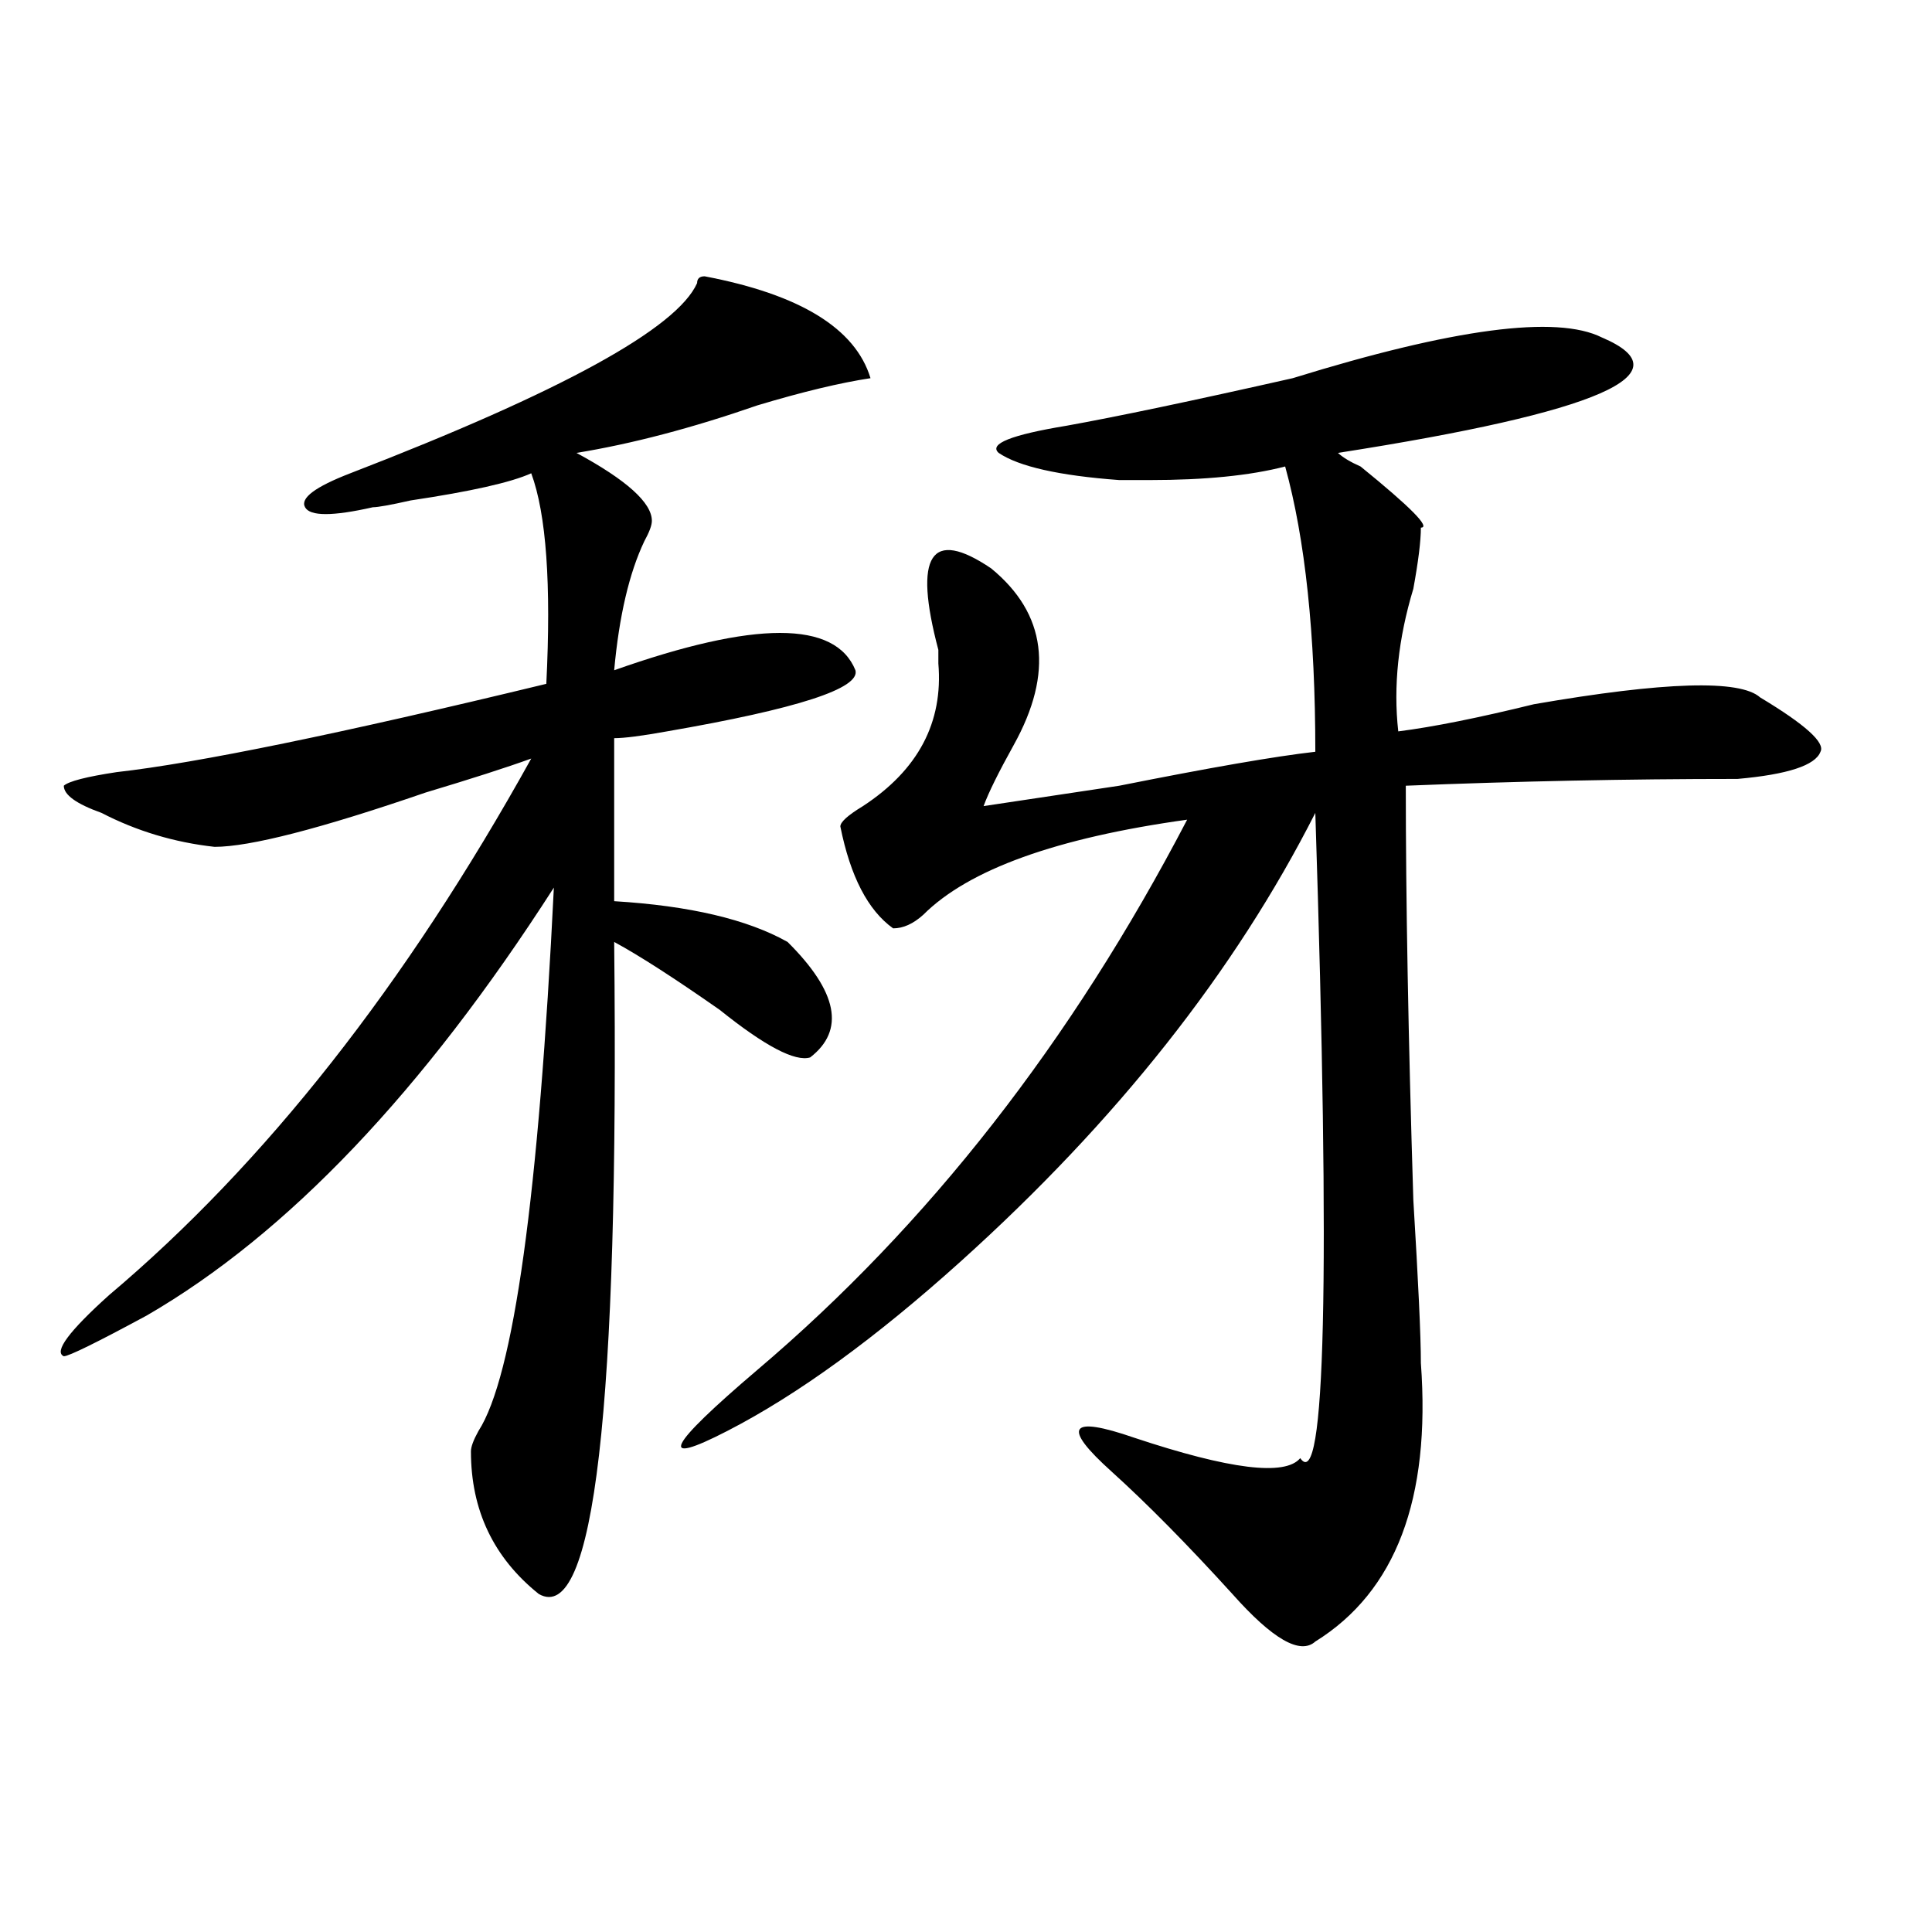
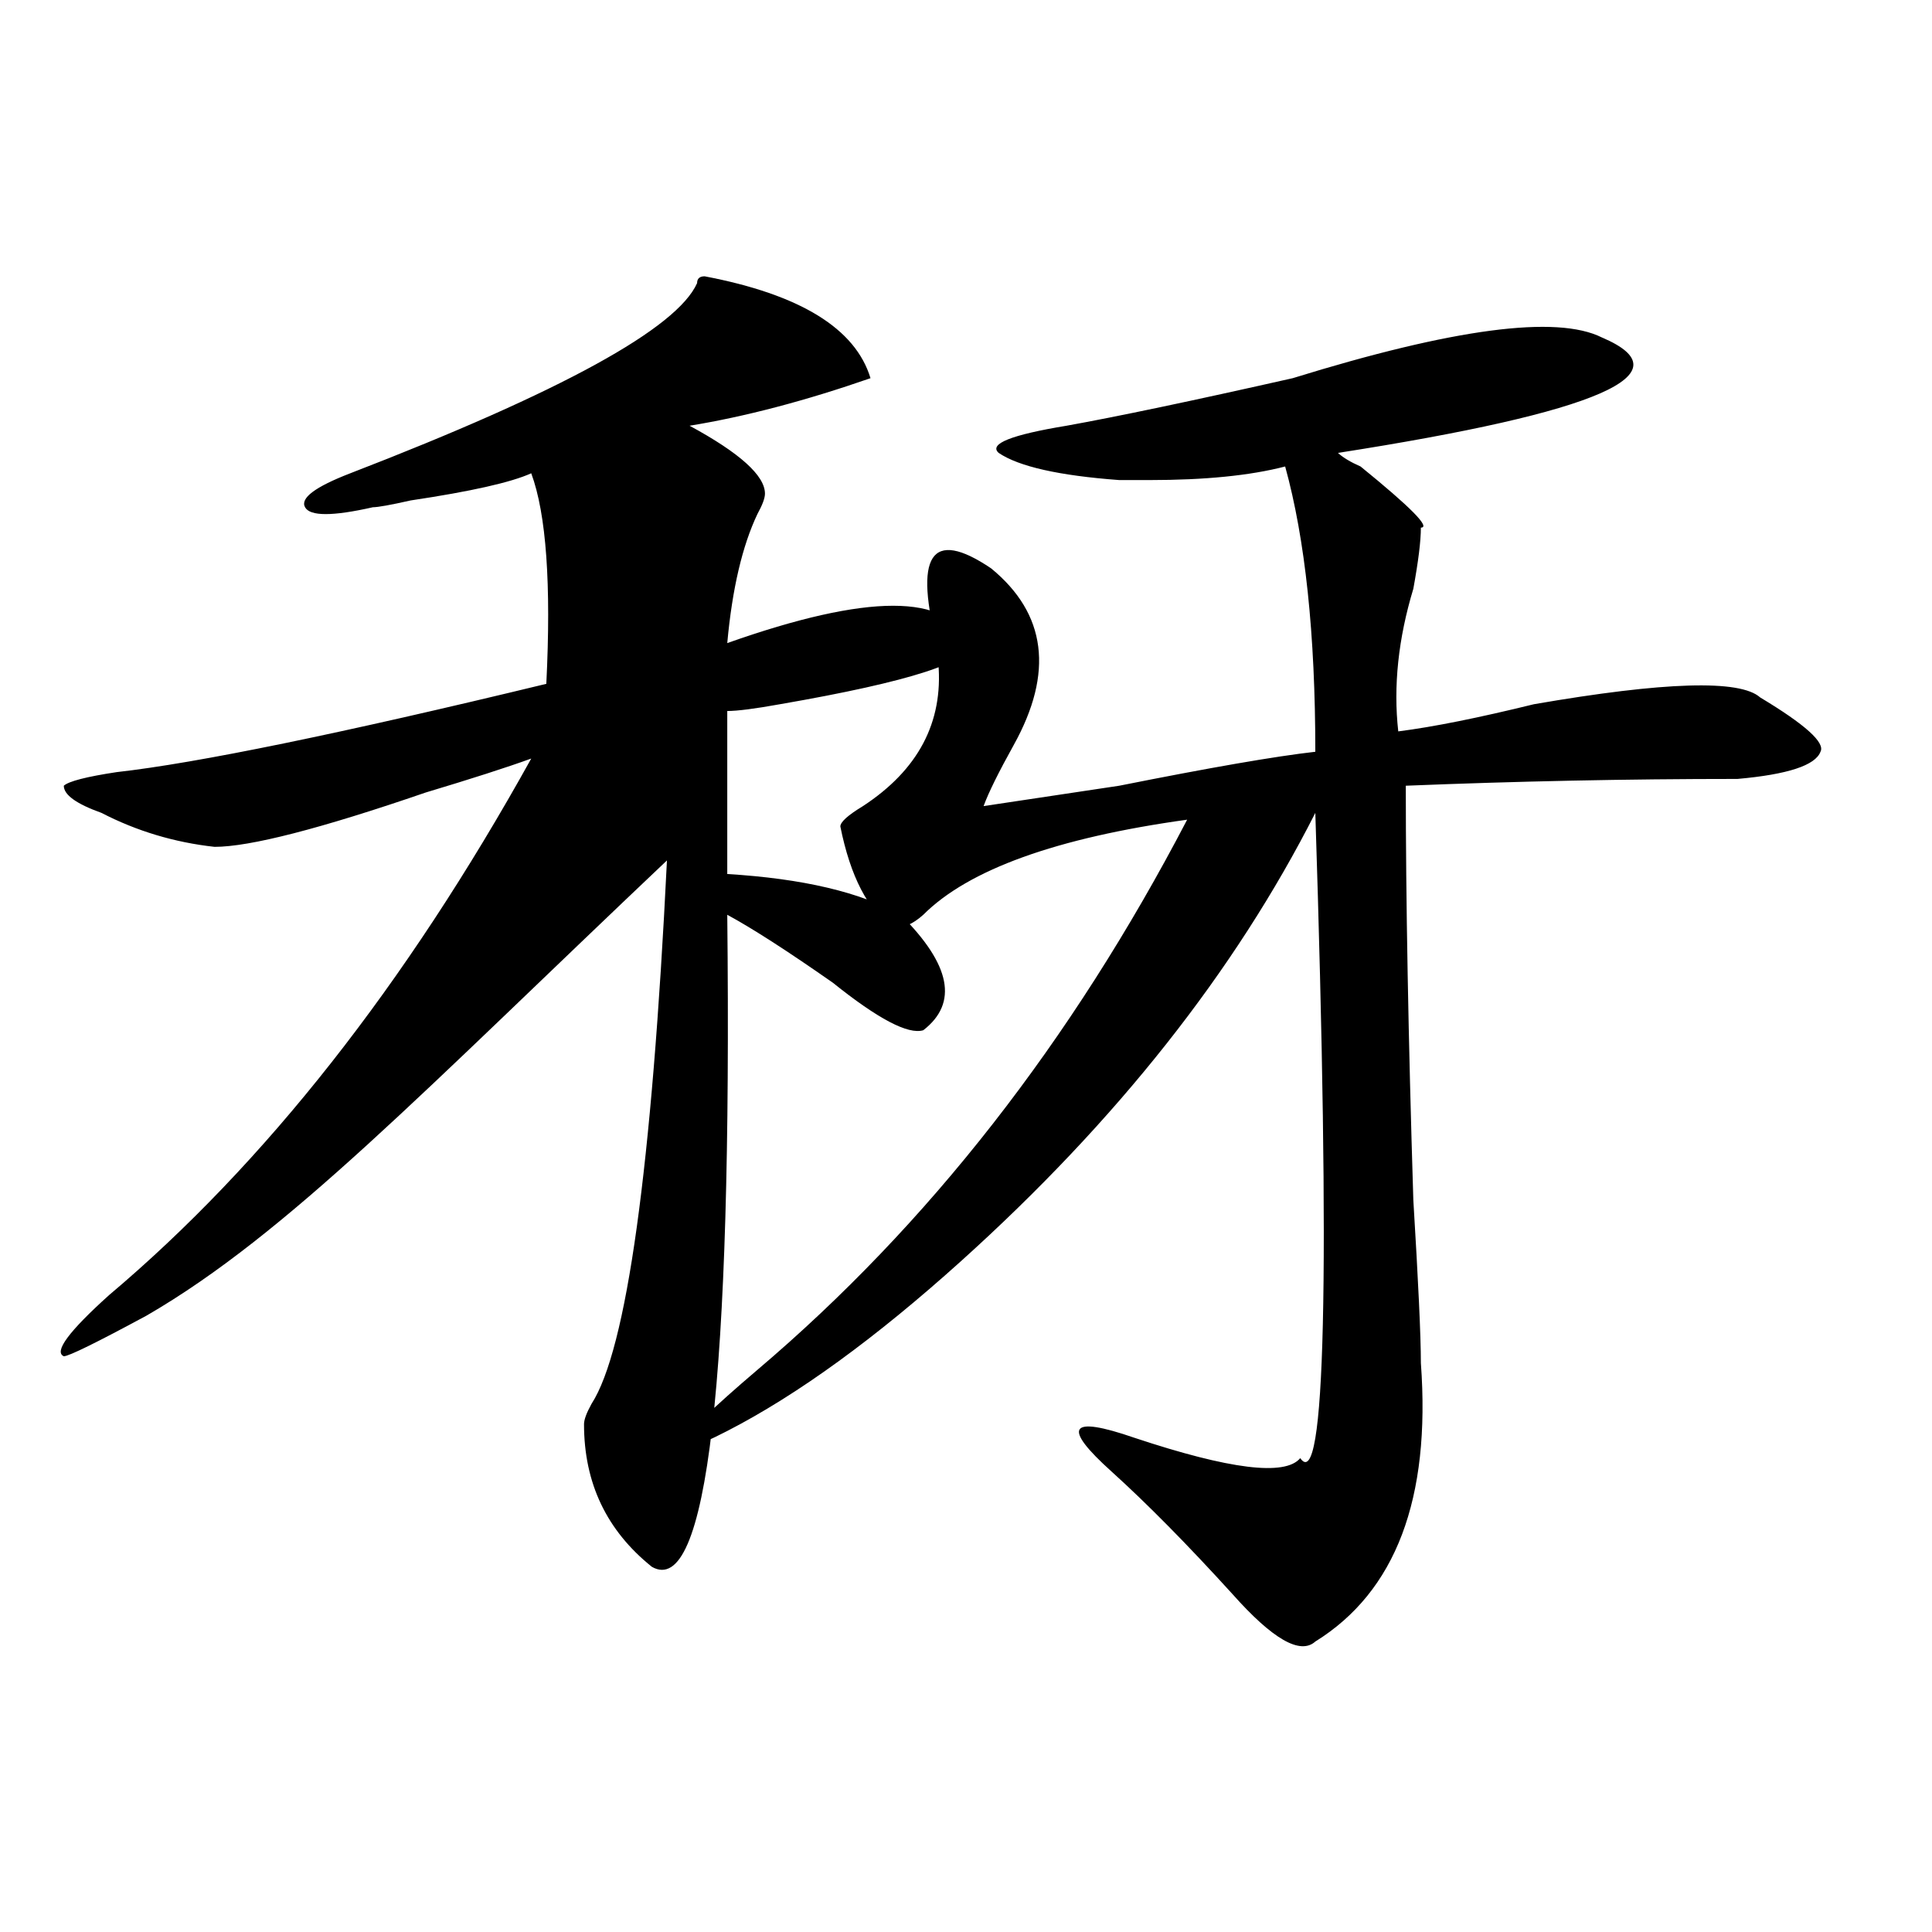
<svg xmlns="http://www.w3.org/2000/svg" version="1.1" id="图层_1" x="0px" y="0px" width="1000px" height="1000px" viewBox="0 0 1000 1000" enable-background="new 0 0 1000 1000" xml:space="preserve">
-   <path d="M364.723,143.016c49.389,9.394,78.047,26.972,85.852,52.734c-15.609,2.362-35.121,7.031-58.535,14.063  c-33.841,11.756-65.06,19.94-93.656,24.609c25.975,14.063,39.023,25.818,39.023,35.156c0,2.362-1.342,5.878-3.902,10.547  c-7.805,16.425-13.049,38.672-15.609,66.797c72.803-25.763,114.448-25.763,124.875,0c2.561,9.394-29.938,19.94-97.559,31.641  c-13.049,2.362-22.134,3.516-27.316,3.516v84.375c39.023,2.362,68.9,9.394,89.754,21.094c25.975,25.818,29.877,45.703,11.707,59.766  c-7.805,2.362-23.414-5.822-46.828-24.609c-23.414-16.369-41.646-28.125-54.633-35.156c2.561,241.425-10.427,353.869-39.023,337.5  c-23.414-18.787-35.121-43.341-35.121-73.828c0-2.307,1.28-5.822,3.902-10.547c18.17-28.125,31.219-121.838,39.023-281.25  C218.994,564.891,148.752,638.719,75.949,680.906C49.913,694.969,35.584,702,33.023,702c-5.244-2.307,2.561-12.854,23.414-31.641  c80.607-67.95,153.472-160.51,218.531-277.734c-13.049,4.725-31.219,10.547-54.633,17.578  c-54.633,18.787-91.096,28.125-109.266,28.125c-20.854-2.307-40.365-8.185-58.535-17.578c-13.049-4.669-19.512-9.338-19.512-14.063  c2.561-2.307,11.707-4.669,27.316-7.031c41.584-4.669,115.729-19.885,222.434-45.703c2.561-51.525,0-87.891-7.805-108.984  c-10.427,4.725-31.219,9.394-62.438,14.063c-10.427,2.362-16.951,3.516-19.512,3.516c-20.854,4.725-32.561,4.725-35.121,0  c-2.622-4.669,5.183-10.547,23.414-17.578c109.266-42.188,169.081-74.981,179.508-98.438  C360.82,144.225,362.101,143.016,364.723,143.016z M552.035,220.359c25.975-4.669,64.998-12.854,117.07-24.609  c83.229-25.763,136.582-32.794,159.996-21.094c44.206,18.787-1.342,38.672-136.582,59.766c2.561,2.362,6.463,4.725,11.707,7.031  c25.975,21.094,36.401,31.641,31.219,31.641c0,7.031-1.342,17.578-3.902,31.641c-7.805,25.818-10.427,50.428-7.805,73.828  c18.17-2.307,41.584-7.031,70.242-14.063c67.62-11.7,106.644-12.854,117.07-3.516c23.414,14.063,33.779,23.456,31.219,28.125  c-2.622,7.031-16.951,11.756-42.926,14.063c-57.255,0-114.51,1.209-171.703,3.516c0,58.612,1.28,130.078,3.902,214.453  c2.561,42.188,3.902,70.313,3.902,84.375c5.183,70.313-13.049,118.322-54.633,144.141c-7.805,7.031-22.134-1.209-42.926-24.609  c-23.414-25.763-44.268-46.856-62.438-63.281c-26.036-23.4-22.134-29.278,11.707-17.578c49.389,16.425,78.047,19.94,85.852,10.547  c12.987,18.787,15.609-92.56,7.805-333.984c-41.646,82.068-102.803,159.412-183.41,232.031  c-44.268,39.881-84.571,69.159-120.973,87.891c-36.463,18.787-31.219,8.24,15.609-31.641  c88.412-74.981,162.557-169.903,222.434-284.766c-67.682,9.394-113.168,25.818-136.582,49.219  c-5.244,4.725-10.427,7.031-15.609,7.031c-13.049-9.338-22.134-26.916-27.316-52.734c0-2.307,3.902-5.822,11.707-10.547  c28.597-18.731,41.584-43.341,39.023-73.828v-7.031c-13.049-49.219-3.902-63.281,27.316-42.188  c28.597,23.456,32.499,53.943,11.707,91.406c-7.805,14.063-13.049,24.609-15.609,31.641c15.609-2.307,39.023-5.822,70.242-10.547  c46.828-9.338,80.607-15.216,101.461-17.578c0-60.919-5.244-110.138-15.609-147.656c-18.231,4.725-41.646,7.031-70.242,7.031  c-7.805,0-13.049,0-15.609,0c-31.219-2.307-52.072-7.031-62.438-14.063C511.67,229.753,523.377,225.084,552.035,220.359z" />
+   <path d="M364.723,143.016c49.389,9.394,78.047,26.972,85.852,52.734c-33.841,11.756-65.06,19.94-93.656,24.609c25.975,14.063,39.023,25.818,39.023,35.156c0,2.362-1.342,5.878-3.902,10.547  c-7.805,16.425-13.049,38.672-15.609,66.797c72.803-25.763,114.448-25.763,124.875,0c2.561,9.394-29.938,19.94-97.559,31.641  c-13.049,2.362-22.134,3.516-27.316,3.516v84.375c39.023,2.362,68.9,9.394,89.754,21.094c25.975,25.818,29.877,45.703,11.707,59.766  c-7.805,2.362-23.414-5.822-46.828-24.609c-23.414-16.369-41.646-28.125-54.633-35.156c2.561,241.425-10.427,353.869-39.023,337.5  c-23.414-18.787-35.121-43.341-35.121-73.828c0-2.307,1.28-5.822,3.902-10.547c18.17-28.125,31.219-121.838,39.023-281.25  C218.994,564.891,148.752,638.719,75.949,680.906C49.913,694.969,35.584,702,33.023,702c-5.244-2.307,2.561-12.854,23.414-31.641  c80.607-67.95,153.472-160.51,218.531-277.734c-13.049,4.725-31.219,10.547-54.633,17.578  c-54.633,18.787-91.096,28.125-109.266,28.125c-20.854-2.307-40.365-8.185-58.535-17.578c-13.049-4.669-19.512-9.338-19.512-14.063  c2.561-2.307,11.707-4.669,27.316-7.031c41.584-4.669,115.729-19.885,222.434-45.703c2.561-51.525,0-87.891-7.805-108.984  c-10.427,4.725-31.219,9.394-62.438,14.063c-10.427,2.362-16.951,3.516-19.512,3.516c-20.854,4.725-32.561,4.725-35.121,0  c-2.622-4.669,5.183-10.547,23.414-17.578c109.266-42.188,169.081-74.981,179.508-98.438  C360.82,144.225,362.101,143.016,364.723,143.016z M552.035,220.359c25.975-4.669,64.998-12.854,117.07-24.609  c83.229-25.763,136.582-32.794,159.996-21.094c44.206,18.787-1.342,38.672-136.582,59.766c2.561,2.362,6.463,4.725,11.707,7.031  c25.975,21.094,36.401,31.641,31.219,31.641c0,7.031-1.342,17.578-3.902,31.641c-7.805,25.818-10.427,50.428-7.805,73.828  c18.17-2.307,41.584-7.031,70.242-14.063c67.62-11.7,106.644-12.854,117.07-3.516c23.414,14.063,33.779,23.456,31.219,28.125  c-2.622,7.031-16.951,11.756-42.926,14.063c-57.255,0-114.51,1.209-171.703,3.516c0,58.612,1.28,130.078,3.902,214.453  c2.561,42.188,3.902,70.313,3.902,84.375c5.183,70.313-13.049,118.322-54.633,144.141c-7.805,7.031-22.134-1.209-42.926-24.609  c-23.414-25.763-44.268-46.856-62.438-63.281c-26.036-23.4-22.134-29.278,11.707-17.578c49.389,16.425,78.047,19.94,85.852,10.547  c12.987,18.787,15.609-92.56,7.805-333.984c-41.646,82.068-102.803,159.412-183.41,232.031  c-44.268,39.881-84.571,69.159-120.973,87.891c-36.463,18.787-31.219,8.24,15.609-31.641  c88.412-74.981,162.557-169.903,222.434-284.766c-67.682,9.394-113.168,25.818-136.582,49.219  c-5.244,4.725-10.427,7.031-15.609,7.031c-13.049-9.338-22.134-26.916-27.316-52.734c0-2.307,3.902-5.822,11.707-10.547  c28.597-18.731,41.584-43.341,39.023-73.828v-7.031c-13.049-49.219-3.902-63.281,27.316-42.188  c28.597,23.456,32.499,53.943,11.707,91.406c-7.805,14.063-13.049,24.609-15.609,31.641c15.609-2.307,39.023-5.822,70.242-10.547  c46.828-9.338,80.607-15.216,101.461-17.578c0-60.919-5.244-110.138-15.609-147.656c-18.231,4.725-41.646,7.031-70.242,7.031  c-7.805,0-13.049,0-15.609,0c-31.219-2.307-52.072-7.031-62.438-14.063C511.67,229.753,523.377,225.084,552.035,220.359z" />
</svg>